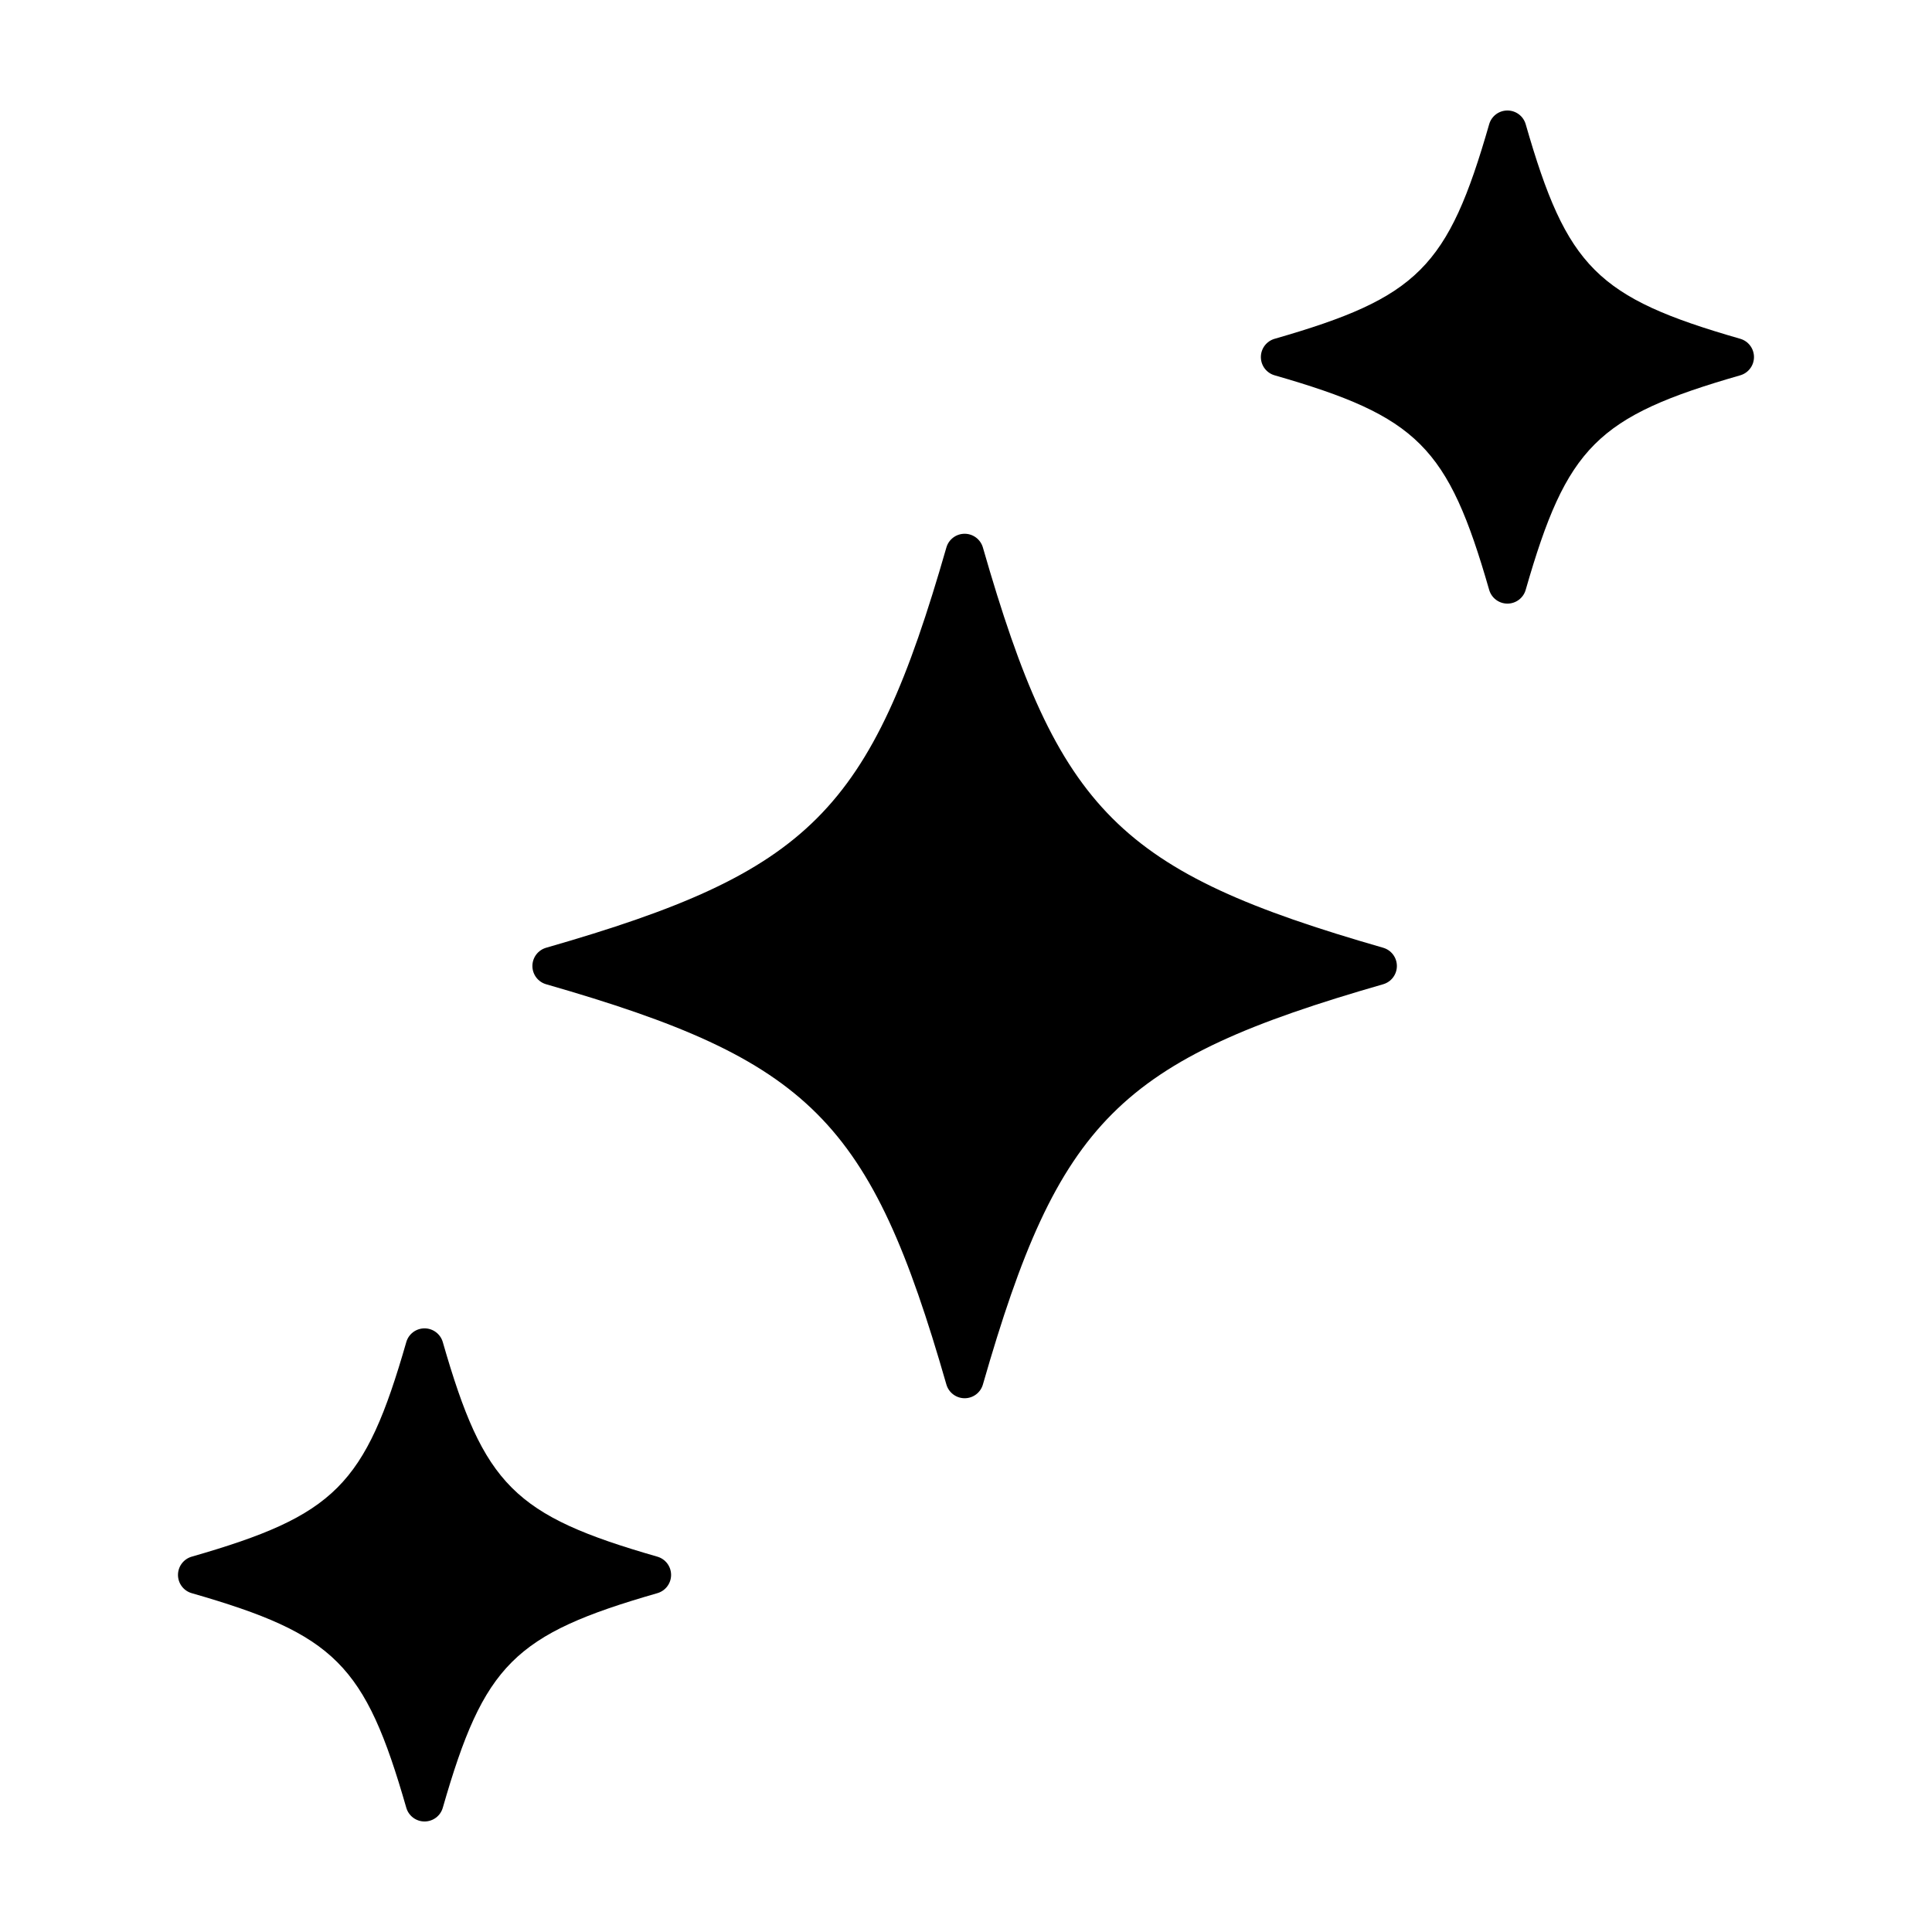
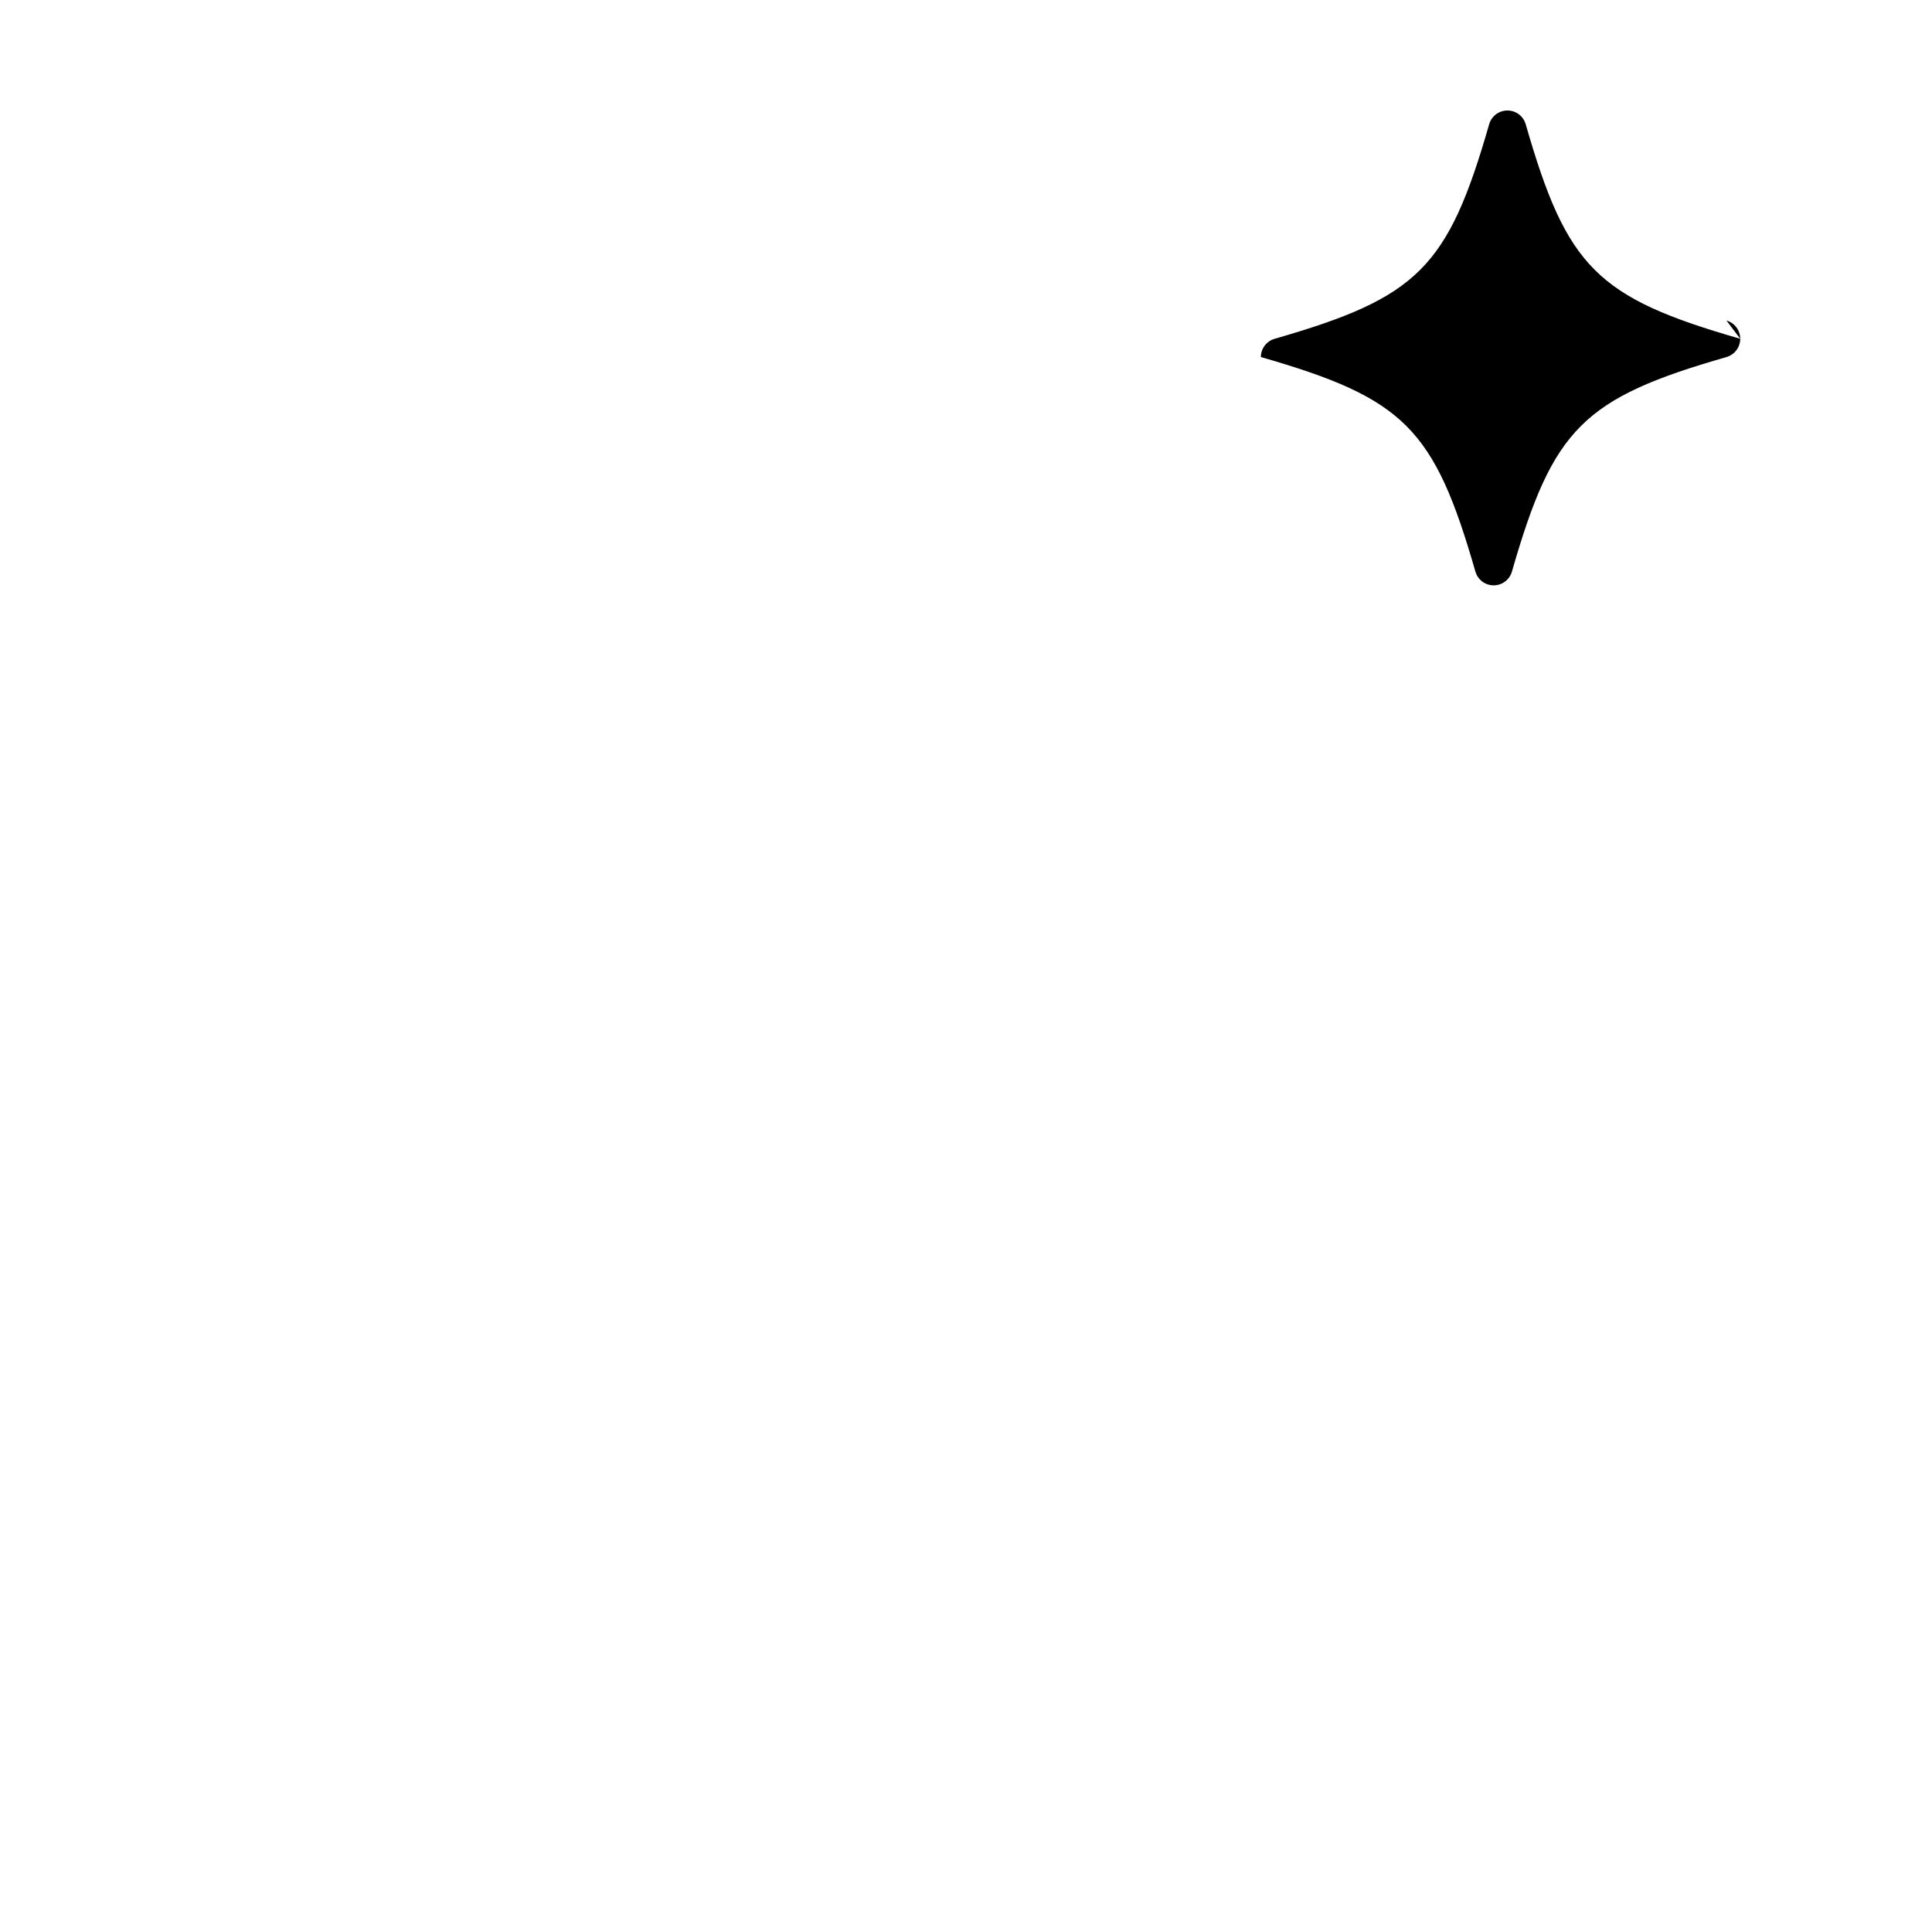
<svg xmlns="http://www.w3.org/2000/svg" fill="#000000" width="800px" height="800px" version="1.1" viewBox="144 144 512 512">
  <g>
-     <path d="m510.54 395.16c-70.059-20.137-85.926-35.996-106.06-106.06-0.621-2.156-2.594-3.648-4.84-3.648-2.246 0-4.223 1.484-4.84 3.648-20.141 70.066-36.004 85.926-106.06 106.06-2.16 0.621-3.648 2.594-3.648 4.84s1.484 4.223 3.648 4.84c70.059 20.137 85.918 35.996 106.06 106.06 0.621 2.156 2.594 3.648 4.84 3.648 2.246 0 4.223-1.484 4.84-3.648 20.133-70.059 35.996-85.918 106.06-106.06 2.16-0.621 3.648-2.594 3.648-4.84s-1.484-4.219-3.648-4.84z" />
-     <path d="m318.2 556.53c-37.969-10.914-45.938-18.883-56.852-56.852-0.621-2.156-2.594-3.648-4.84-3.648-2.246 0-4.223 1.484-4.84 3.648-10.914 37.969-18.883 45.938-56.852 56.852-2.16 0.621-3.648 2.594-3.648 4.84s1.484 4.223 3.648 4.84c37.969 10.914 45.938 18.883 56.852 56.852 0.621 2.164 2.59 3.648 4.84 3.648 2.254 0 4.223-1.484 4.84-3.648 10.914-37.969 18.883-45.938 56.852-56.852 2.16-0.621 3.648-2.594 3.648-4.84s-1.488-4.219-3.648-4.84z" />
-     <path d="m605.18 233.78c-37.969-10.914-45.938-18.883-56.852-56.852-0.621-2.16-2.594-3.644-4.844-3.644-2.254 0-4.223 1.484-4.84 3.648-10.914 37.969-18.883 45.938-56.852 56.852-2.16 0.621-3.648 2.594-3.648 4.84s1.484 4.223 3.648 4.84c37.969 10.914 45.938 18.883 56.852 56.852 0.621 2.156 2.594 3.648 4.84 3.648s4.223-1.484 4.84-3.648c10.914-37.969 18.883-45.938 56.852-56.852 2.16-0.621 3.648-2.594 3.648-4.84 0-2.25-1.488-4.223-3.644-4.844z" />
+     <path d="m605.18 233.78c-37.969-10.914-45.938-18.883-56.852-56.852-0.621-2.16-2.594-3.644-4.844-3.644-2.254 0-4.223 1.484-4.84 3.648-10.914 37.969-18.883 45.938-56.852 56.852-2.16 0.621-3.648 2.594-3.648 4.84c37.969 10.914 45.938 18.883 56.852 56.852 0.621 2.156 2.594 3.648 4.84 3.648s4.223-1.484 4.84-3.648c10.914-37.969 18.883-45.938 56.852-56.852 2.16-0.621 3.648-2.594 3.648-4.84 0-2.25-1.488-4.223-3.644-4.844z" />
  </g>
</svg>